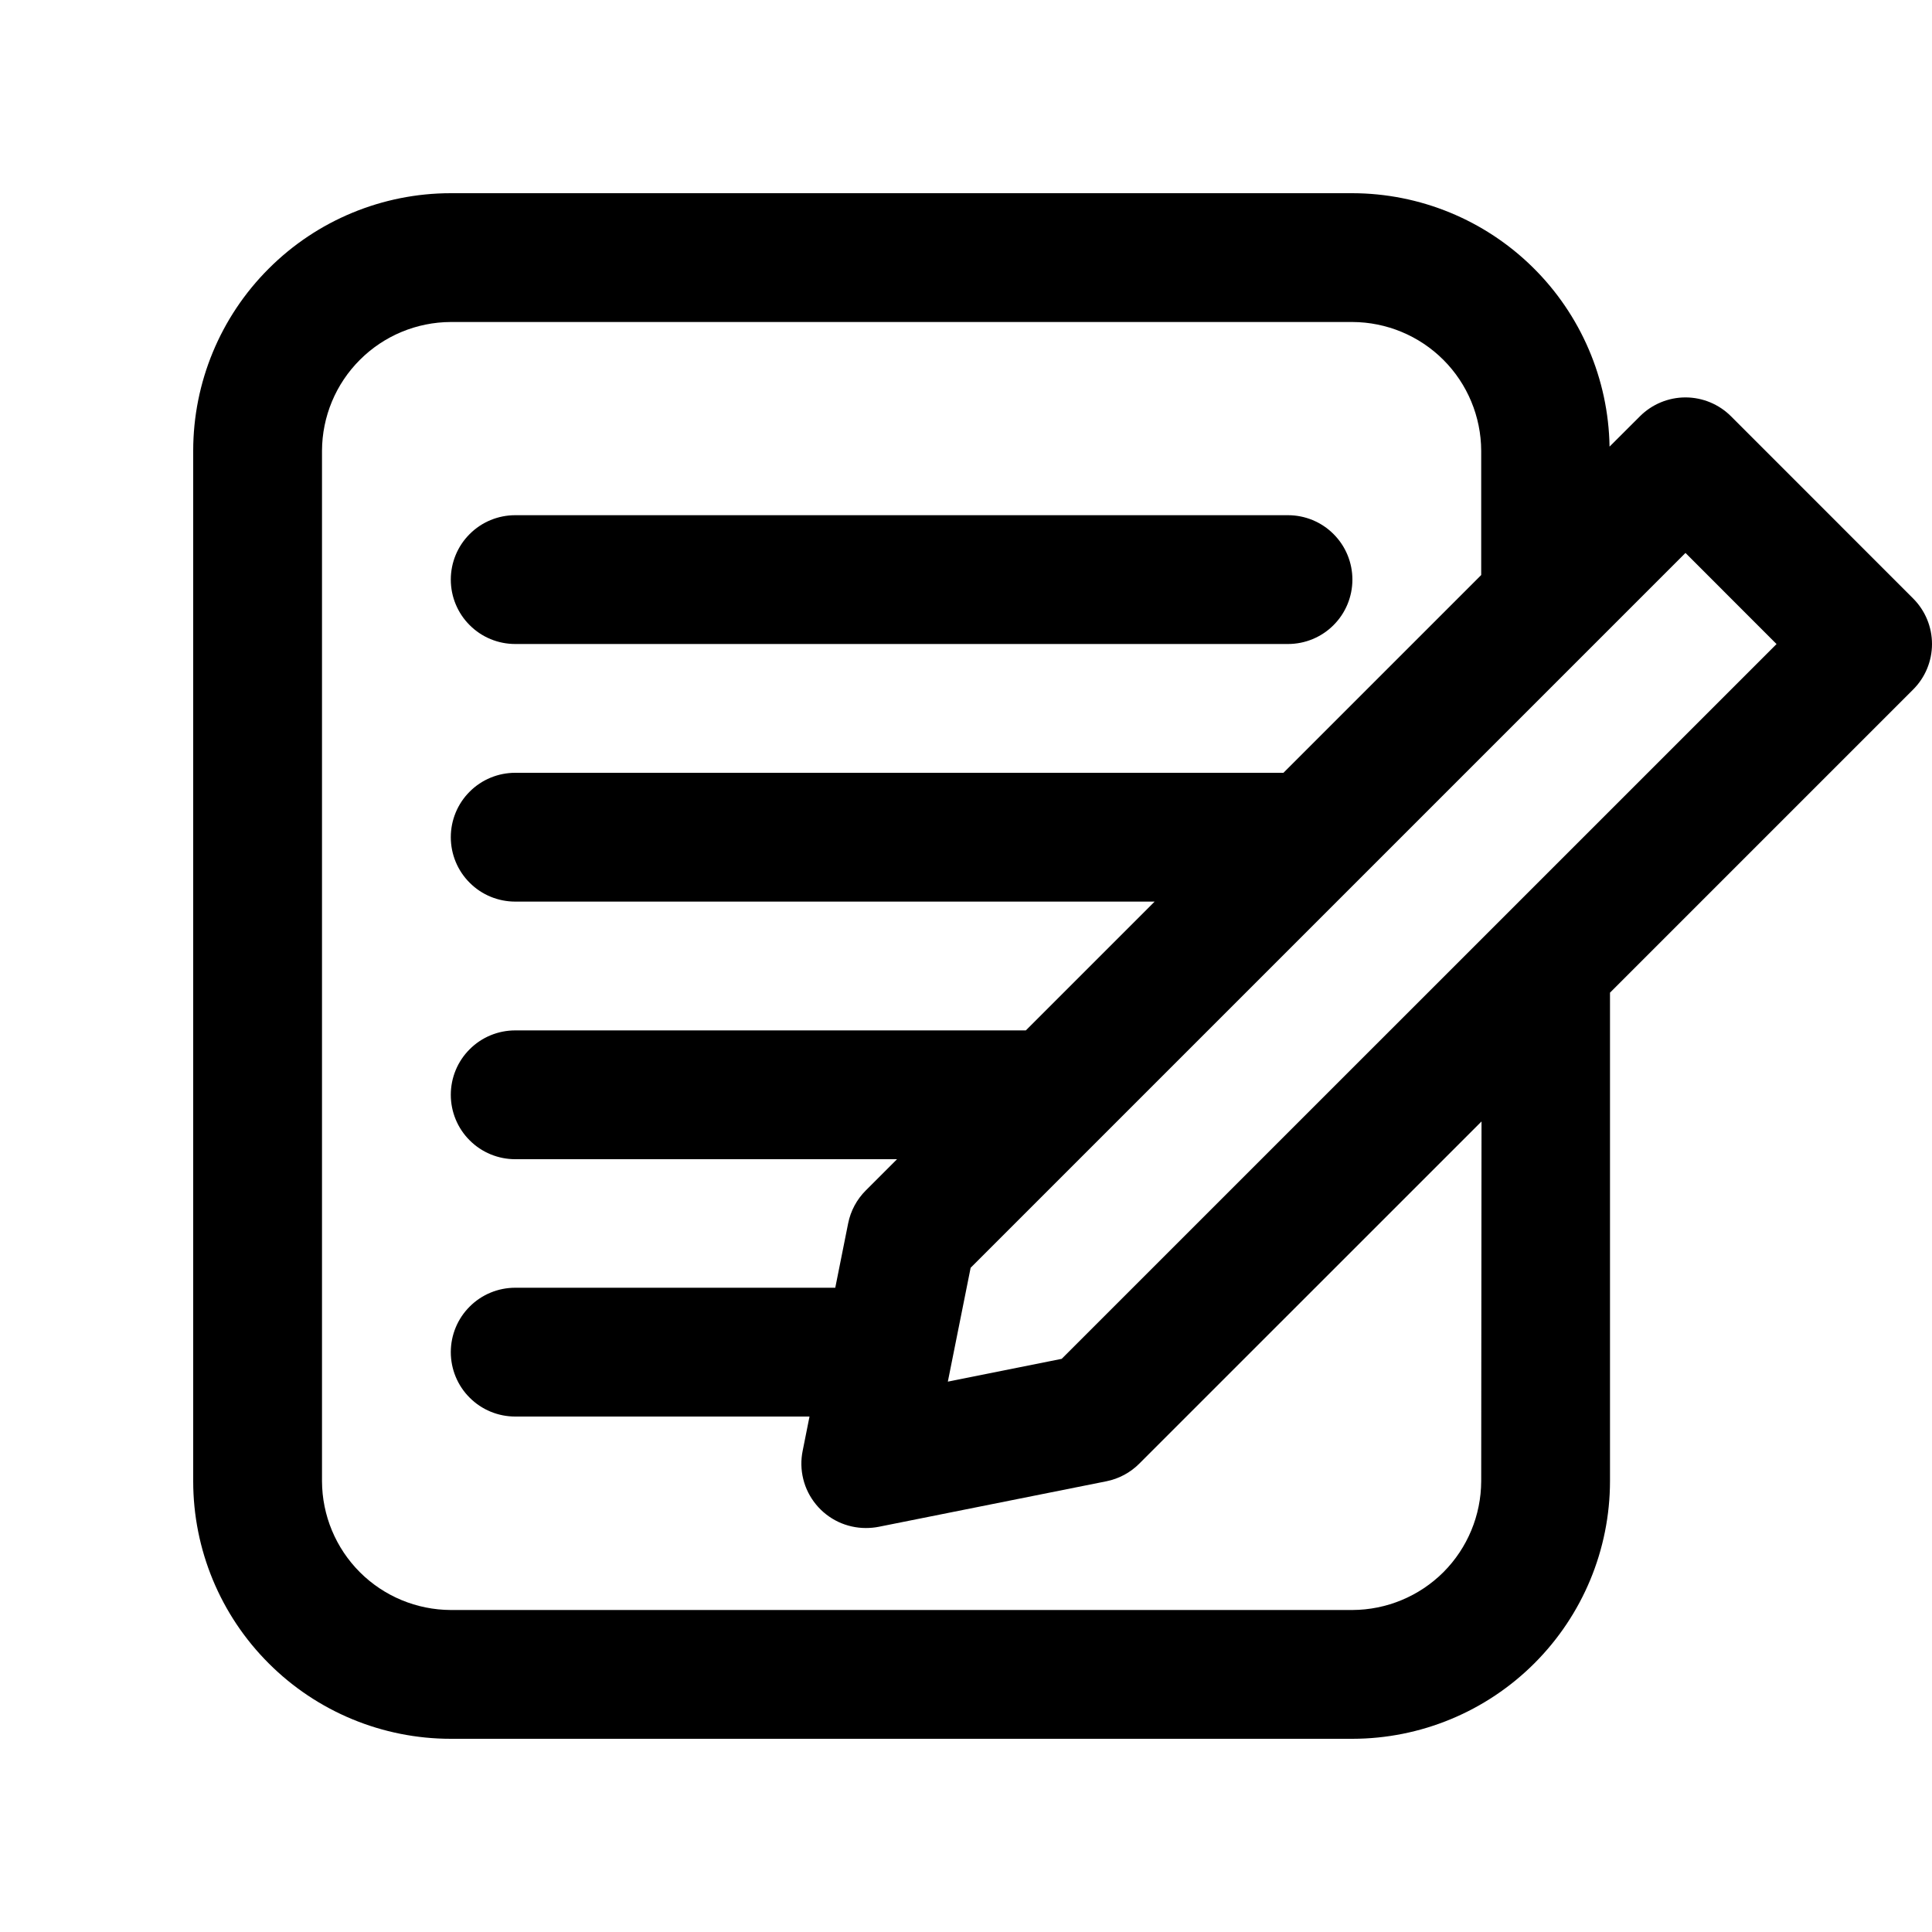
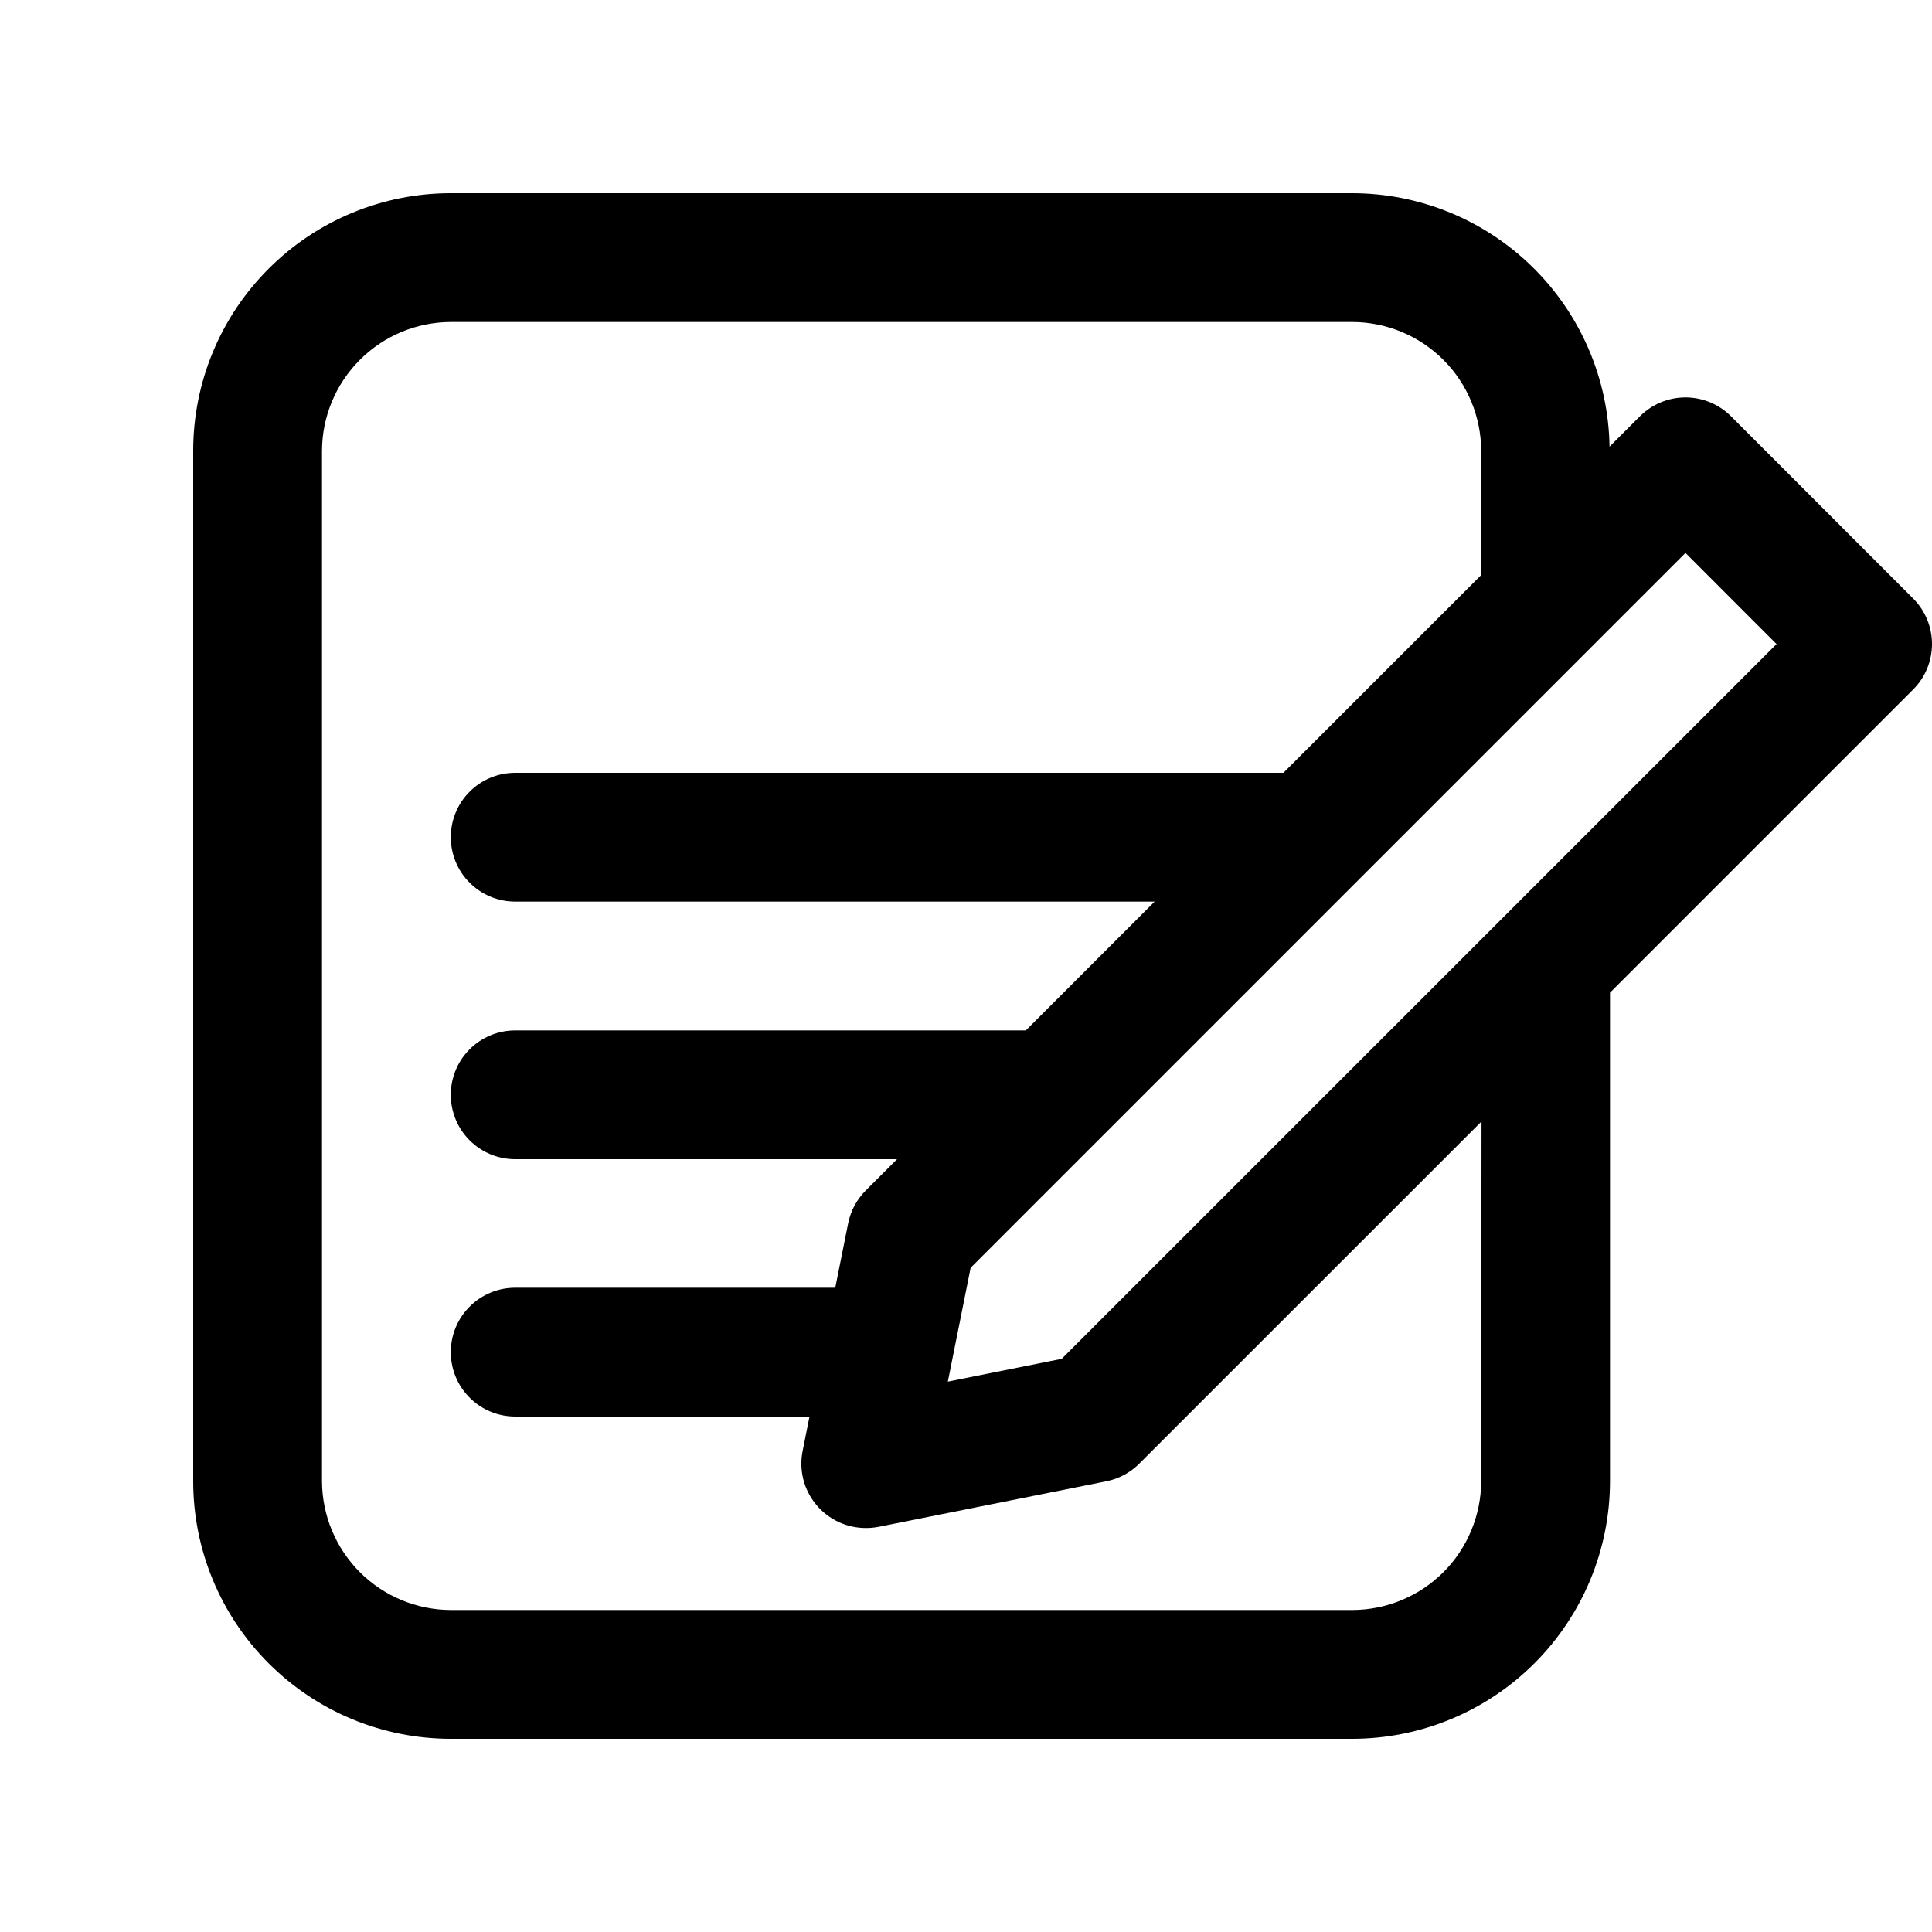
<svg xmlns="http://www.w3.org/2000/svg" width="30" height="30" viewBox="0 0 30 30">
-   <path d="M8 10H20C20.265 10 20.52 9.895 20.707 9.707C20.895 9.52 21 9.265 21 9C21 8.735 20.895 8.48 20.707 8.293C20.52 8.105 20.265 8 20 8H8C7.735 8 7.48 8.105 7.293 8.293C7.105 8.48 7 8.735 7 9C7 9.265 7.105 9.52 7.293 9.707C7.48 9.895 7.735 10 8 10Z" />
  <path d="M29.707 9.293L26.879 6.464C26.692 6.277 26.437 6.171 26.172 6.171C25.907 6.171 25.652 6.277 25.465 6.464L24.993 6.935C24.976 5.887 24.548 4.887 23.801 4.151C23.054 3.415 22.049 3.002 21 3H7C5.939 3 4.922 3.421 4.172 4.172C3.421 4.922 3 5.939 3 7V23C3 24.061 3.421 25.078 4.172 25.828C4.922 26.579 5.939 27 7 27H21C22.061 26.999 23.077 26.577 23.827 25.827C24.577 25.077 24.999 24.061 25 23V15.414L29.707 10.707C29.895 10.52 30 10.265 30 10C30 9.735 29.895 9.481 29.707 9.293V9.293ZM23 23C22.998 23.53 22.787 24.038 22.413 24.413C22.038 24.787 21.53 24.998 21 25H7C6.47 24.998 5.962 24.787 5.588 24.413C5.213 24.038 5.002 23.53 5 23V7C5.002 6.47 5.213 5.962 5.588 5.588C5.962 5.213 6.47 5.002 7 5H21C21.53 5.002 22.038 5.213 22.413 5.588C22.787 5.962 22.998 6.47 23 7V8.929L19.929 12H8C7.735 12 7.48 12.105 7.293 12.293C7.105 12.48 7 12.735 7 13C7 13.265 7.105 13.52 7.293 13.707C7.48 13.895 7.735 14 8 14H17.929L15.929 16H8C7.735 16 7.48 16.105 7.293 16.293C7.105 16.48 7 16.735 7 17C7 17.265 7.105 17.52 7.293 17.707C7.48 17.895 7.735 18 8 18H13.929L13.444 18.485C13.304 18.625 13.209 18.802 13.17 18.996L12.97 19.996H8C7.735 19.996 7.48 20.101 7.293 20.289C7.105 20.476 7 20.731 7 20.996C7 21.261 7.105 21.516 7.293 21.703C7.48 21.891 7.735 21.996 8 21.996H12.57L12.464 22.527C12.434 22.672 12.437 22.823 12.473 22.967C12.508 23.111 12.576 23.245 12.67 23.36C12.764 23.475 12.882 23.567 13.016 23.631C13.15 23.694 13.297 23.727 13.445 23.727C13.512 23.727 13.579 23.721 13.645 23.708L17.181 23.001C17.374 22.962 17.552 22.867 17.691 22.727L23.005 17.414L23 23ZM16.486 21.1L14.718 21.454L15.072 19.686L26.172 8.586L27.586 10.001L16.486 21.1Z" />
</svg>